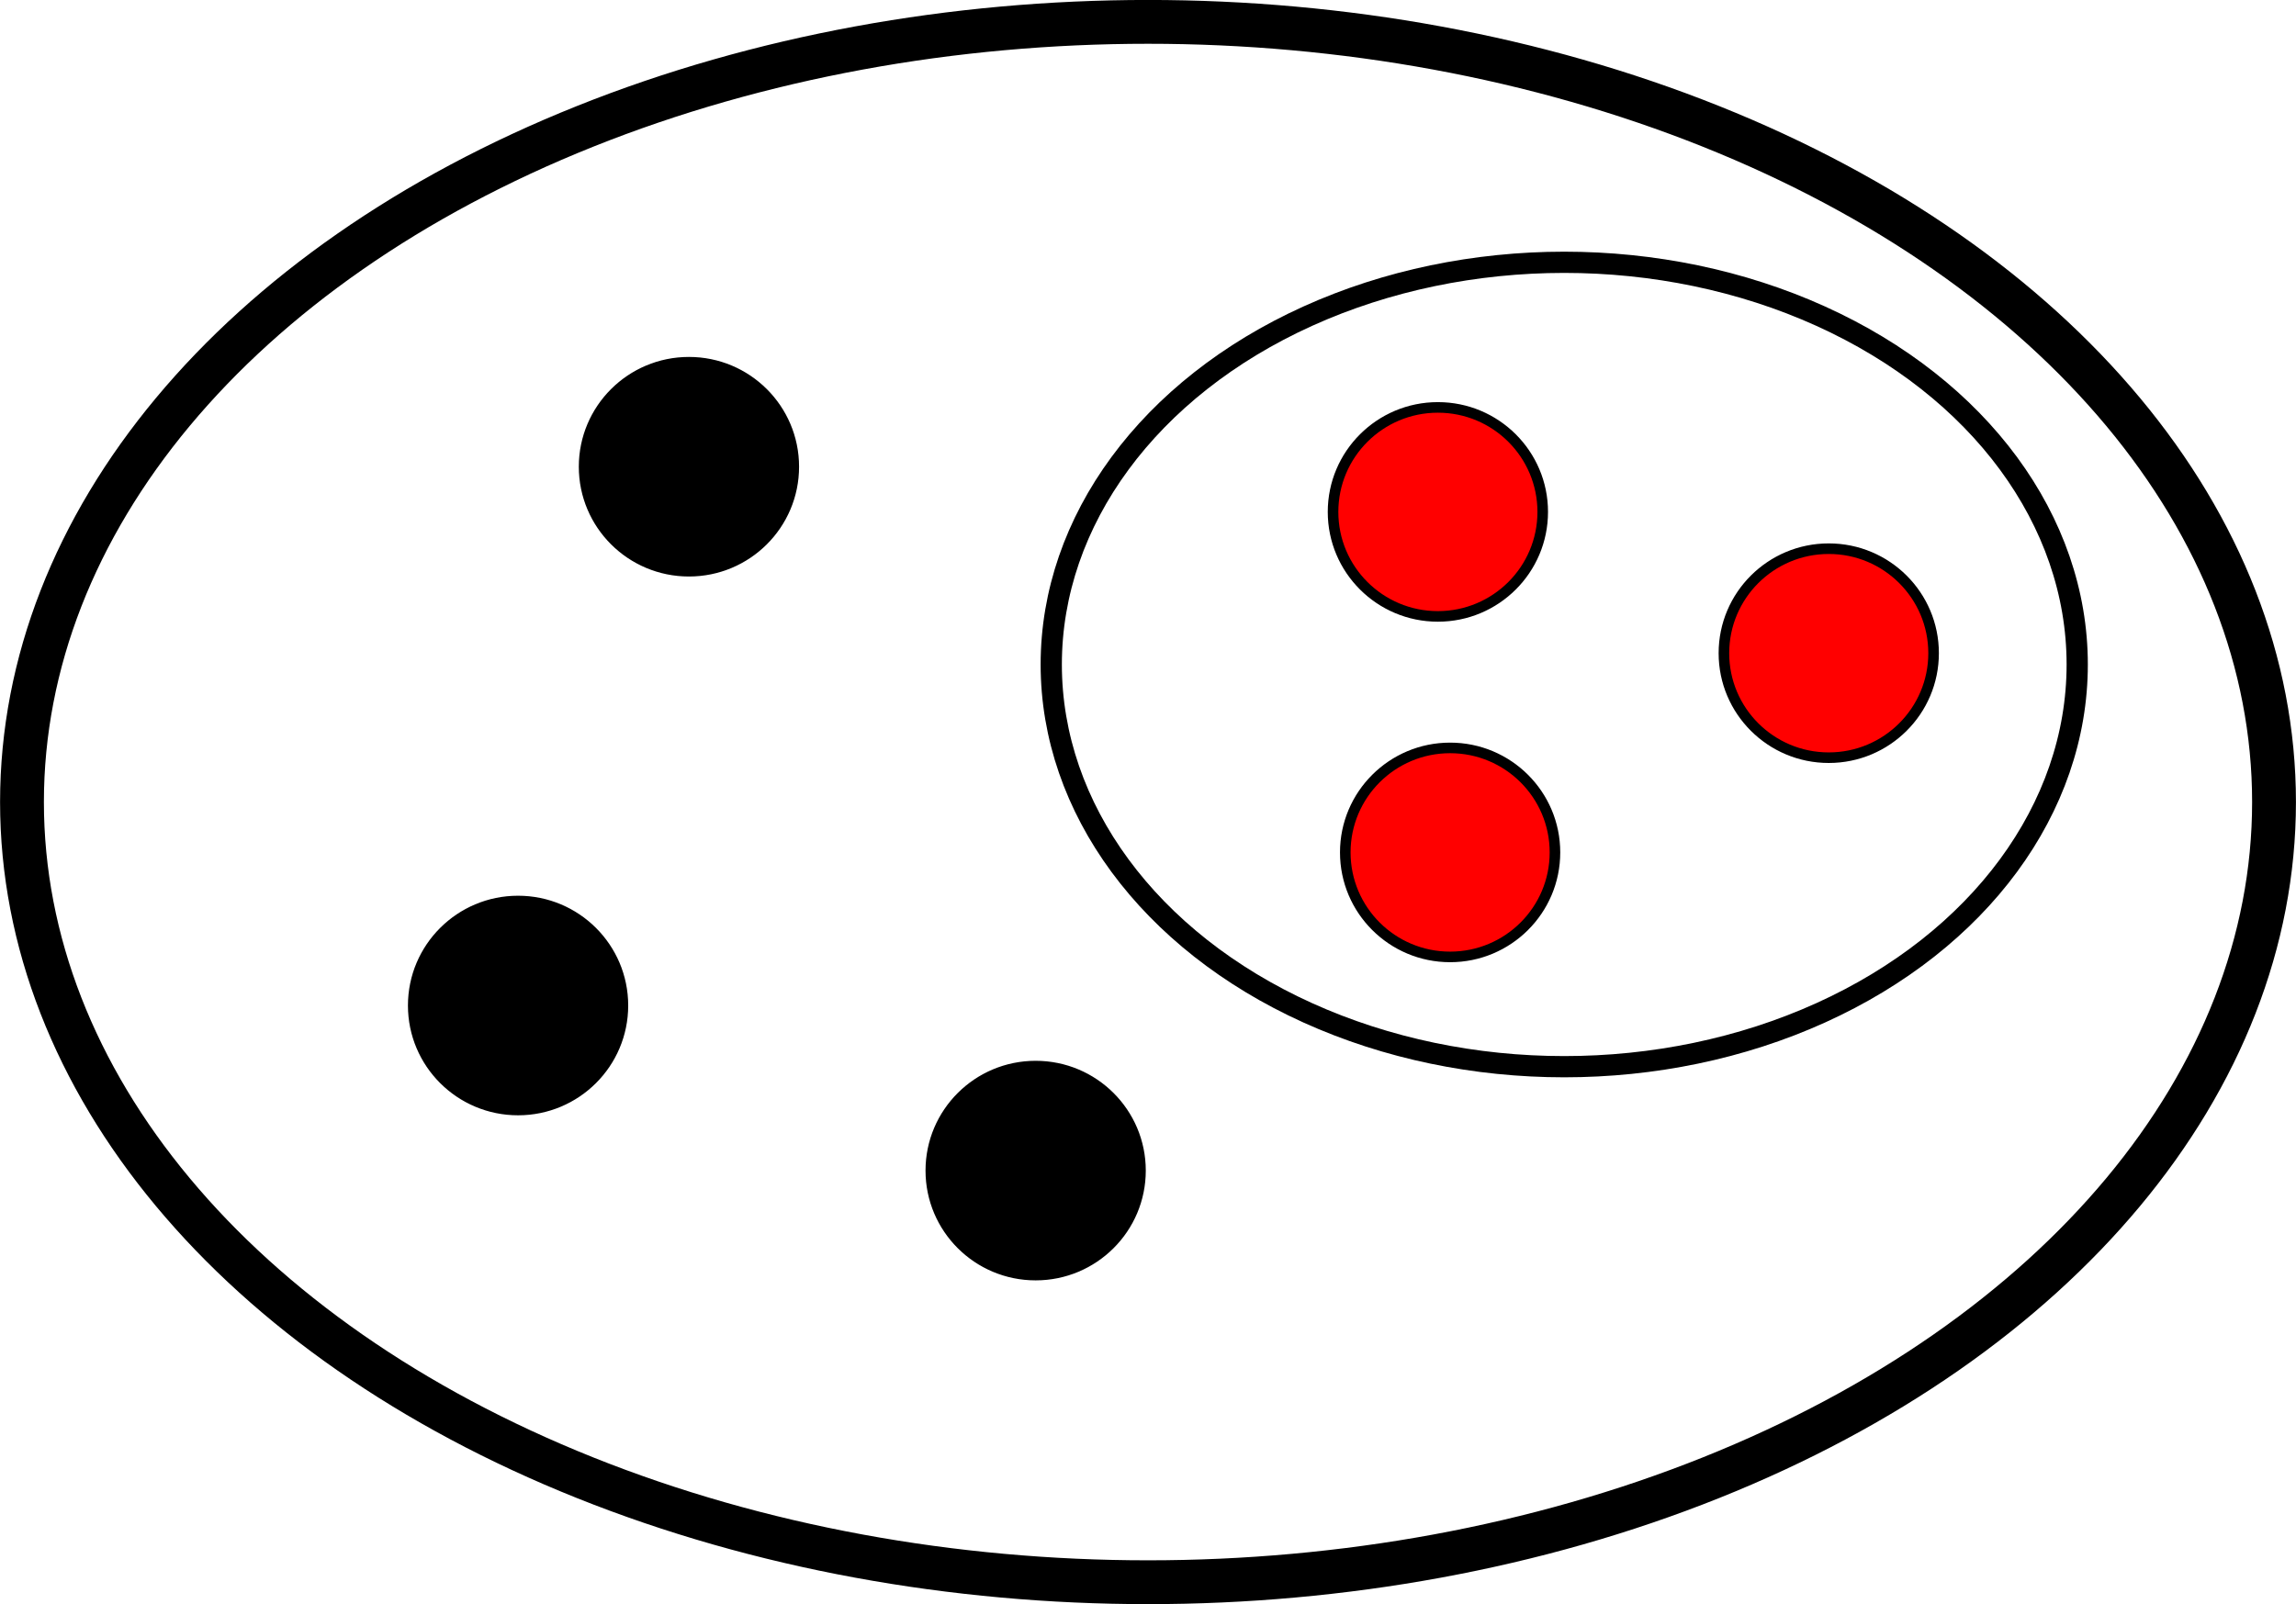
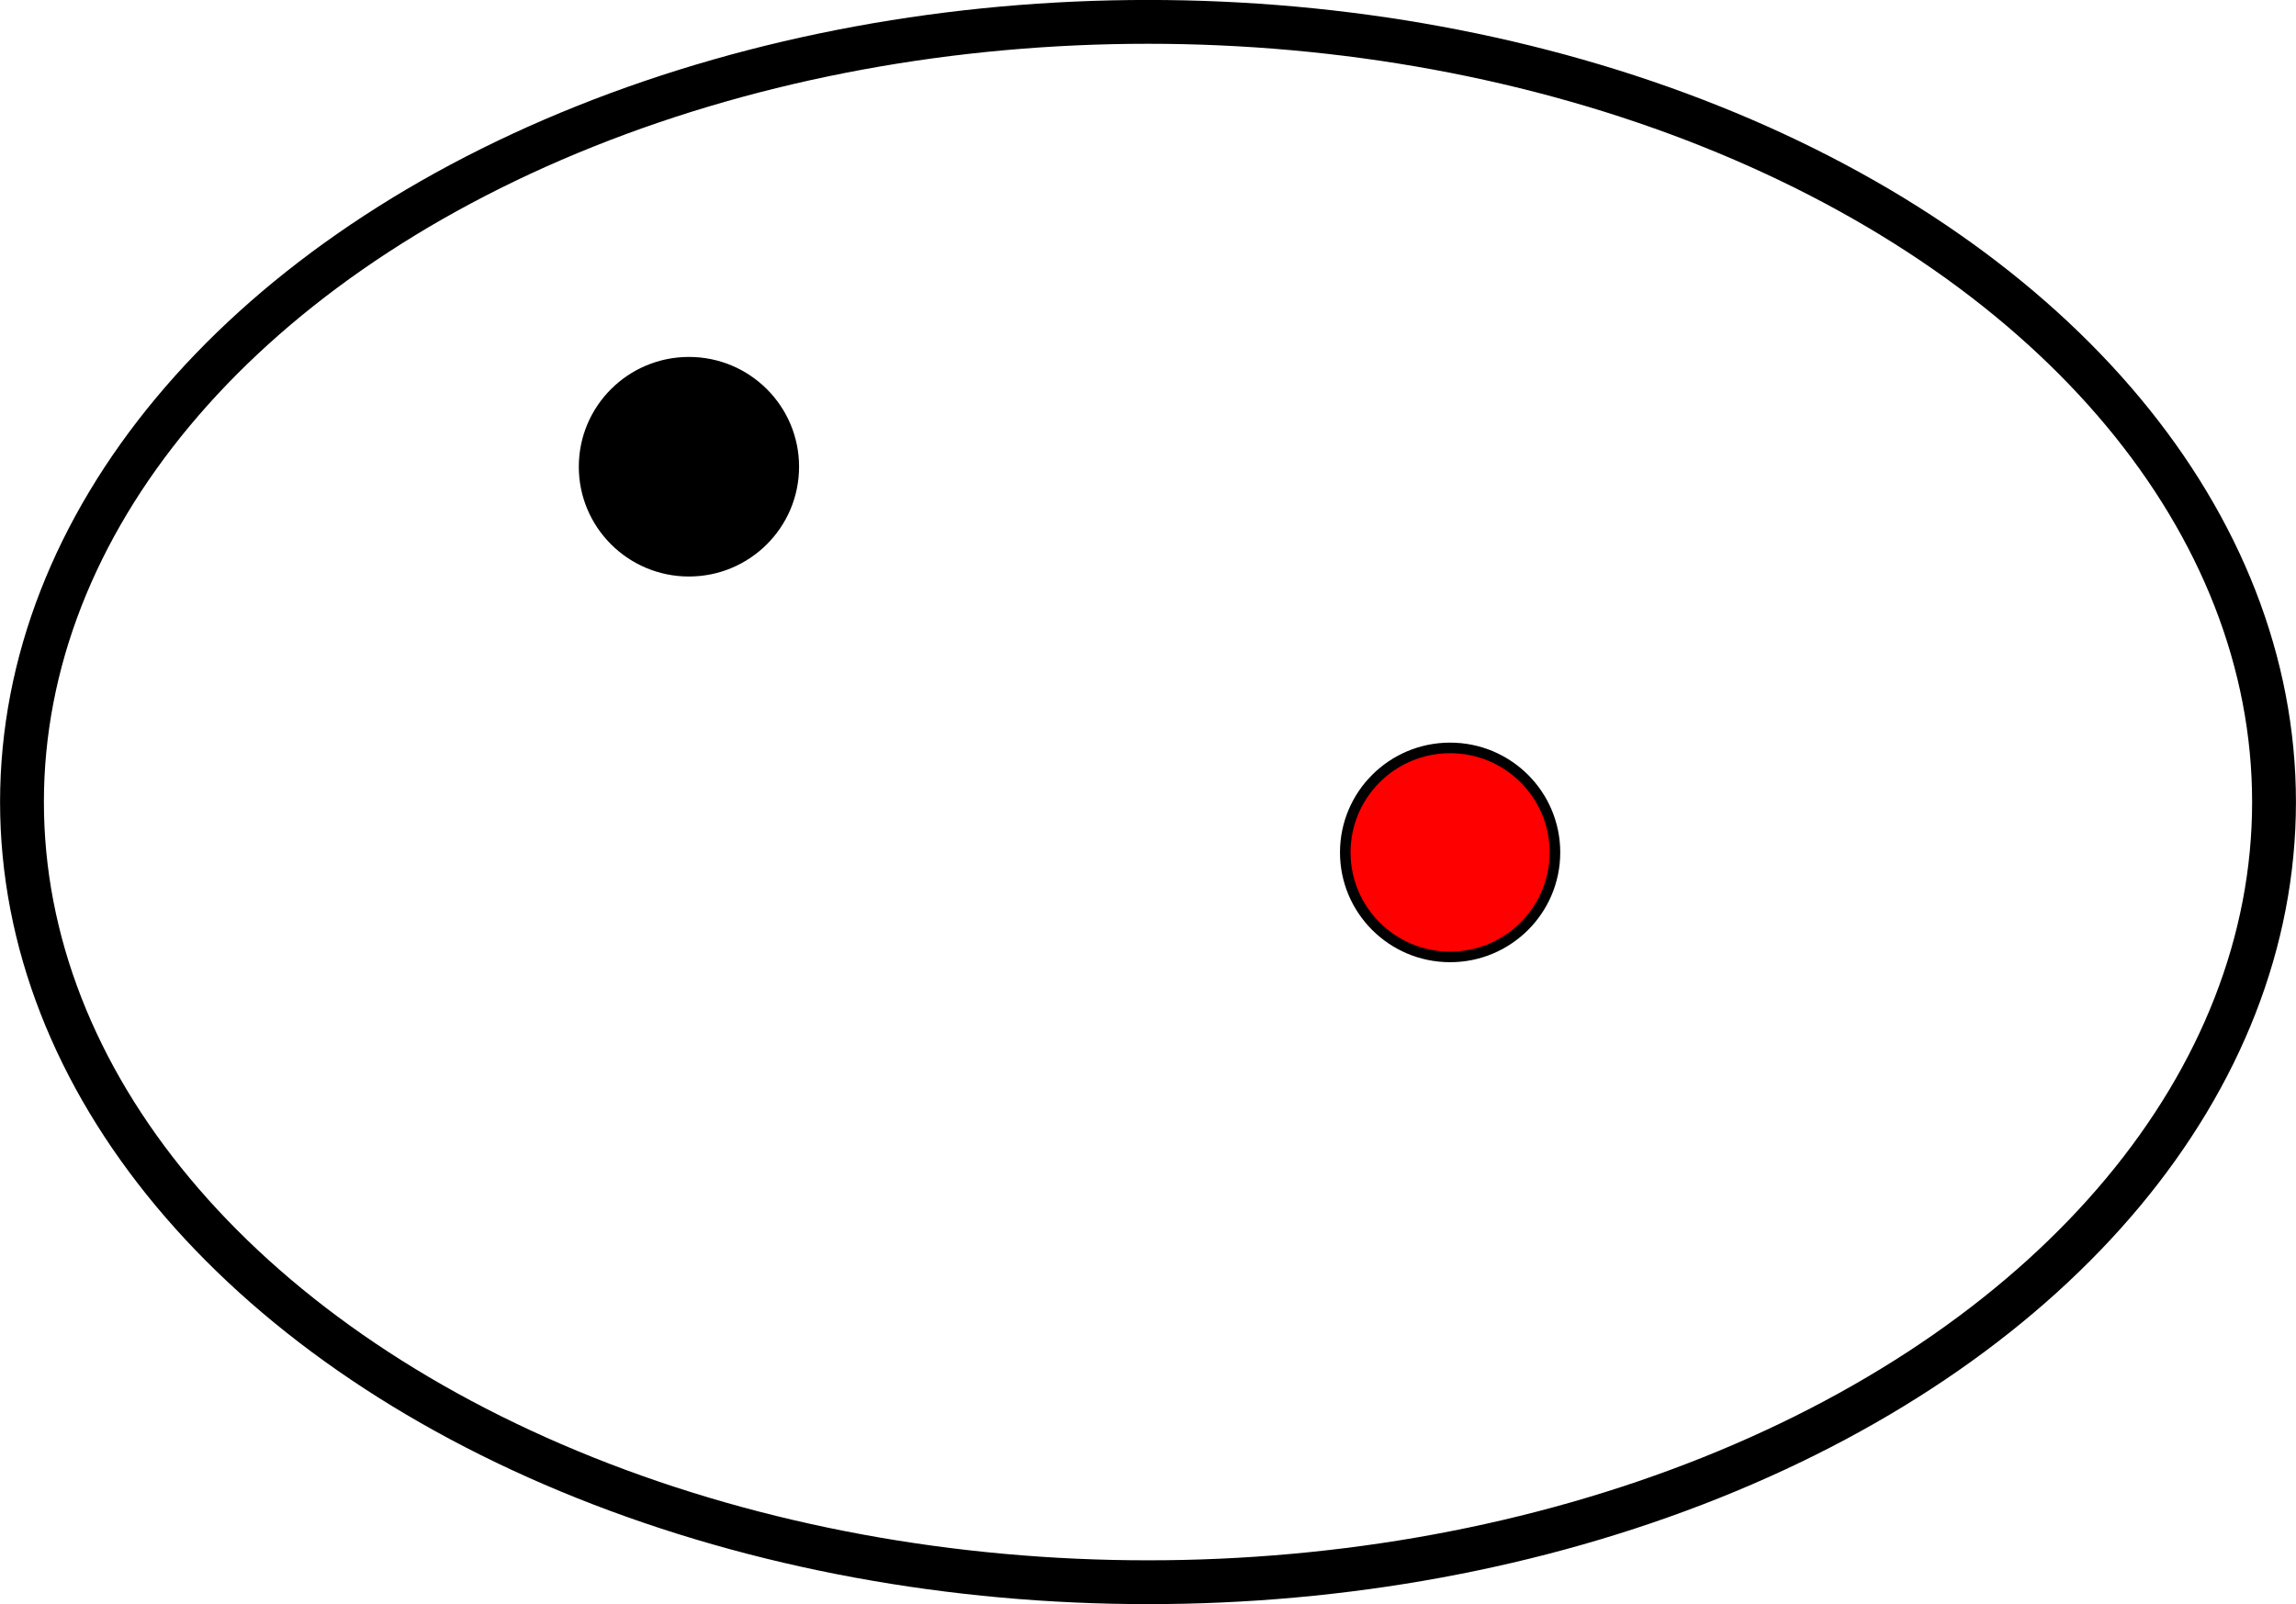
<svg xmlns="http://www.w3.org/2000/svg" xmlns:ns1="http://www.inkscape.org/namespaces/inkscape" xmlns:ns2="http://sodipodi.sourceforge.net/DTD/sodipodi-0.dtd" width="47.782mm" height="33.392mm" viewBox="0 0 169.305 118.32" id="svg4159" version="1.1" ns1:version="0.91 r13725" ns2:docname="subset.svg">
  <defs id="defs4161" />
  <ns2:namedview id="base" pagecolor="#ffffff" bordercolor="#666666" borderopacity="1.0" ns1:pageopacity="0.0" ns1:pageshadow="2" ns1:zoom="1.01" ns1:cx="-270.263" ns1:cy="59.1451" ns1:document-units="px" ns1:current-layer="layer1" showgrid="false" ns1:window-width="1920" ns1:window-height="1001" ns1:window-x="-9" ns1:window-y="-9" ns1:window-maximized="1" fit-margin-top="0" fit-margin-left="0" fit-margin-right="0" fit-margin-bottom="0" />
  <g ns1:label="Layer 1" ns1:groupmode="layer" id="layer1" transform="translate(-64.329,-57.093)">
    <ellipse style="fill:none;fill-rule:evenodd;stroke:#000000;stroke-width:3.232;stroke-linecap:butt;stroke-linejoin:miter;stroke-miterlimit:4;stroke-dasharray:none;stroke-opacity:1" id="path4707" cx="148.982" cy="116.253" rx="83.034" ry="57.547" />
-     <ellipse style="fill:#000000;fill-opacity:1;fill-rule:evenodd;stroke:#000000;stroke-width:0.78px;stroke-linecap:butt;stroke-linejoin:miter;stroke-opacity:1" id="path4709" cx="140.697" cy="143.437" rx="7.731" ry="7.708" />
    <ellipse style="fill:#000000;fill-opacity:1;fill-rule:evenodd;stroke:#000000;stroke-width:0.78px;stroke-linecap:butt;stroke-linejoin:miter;stroke-opacity:1" id="path4709-6" cx="115.13" cy="91.519" rx="7.731" ry="7.708" />
-     <ellipse style="fill:#000000;fill-opacity:1;fill-rule:evenodd;stroke:#000000;stroke-width:0.78px;stroke-linecap:butt;stroke-linejoin:miter;stroke-opacity:1" id="path4709-4" cx="102.53" cy="131.261" rx="7.731" ry="7.708" />
-     <ellipse style="fill:#ff0000;fill-opacity:1;fill-rule:evenodd;stroke:#000000;stroke-width:0.78px;stroke-linecap:butt;stroke-linejoin:miter;stroke-opacity:1" id="path4709-8" cx="199.181" cy="105.273" rx="7.731" ry="7.708" />
-     <ellipse style="fill:#ff0000;fill-opacity:1;fill-rule:evenodd;stroke:#000000;stroke-width:0.78px;stroke-linecap:butt;stroke-linejoin:miter;stroke-opacity:1" id="path4709-3" cx="170.358" cy="94.852" rx="7.731" ry="7.708" />
    <ellipse style="fill:#ff0000;fill-opacity:1;fill-rule:evenodd;stroke:#000000;stroke-width:0.78px;stroke-linecap:butt;stroke-linejoin:miter;stroke-opacity:1" id="path4709-8-6" cx="171.26" cy="119.968" rx="7.731" ry="7.708" />
-     <ellipse style="fill:none;fill-rule:evenodd;stroke:#000000;stroke-width:1.566;stroke-linecap:butt;stroke-linejoin:miter;stroke-miterlimit:4;stroke-dasharray:none;stroke-opacity:1" id="path4707-8" cx="179.675" cy="106.107" rx="37.828" ry="29.667" />
  </g>
</svg>